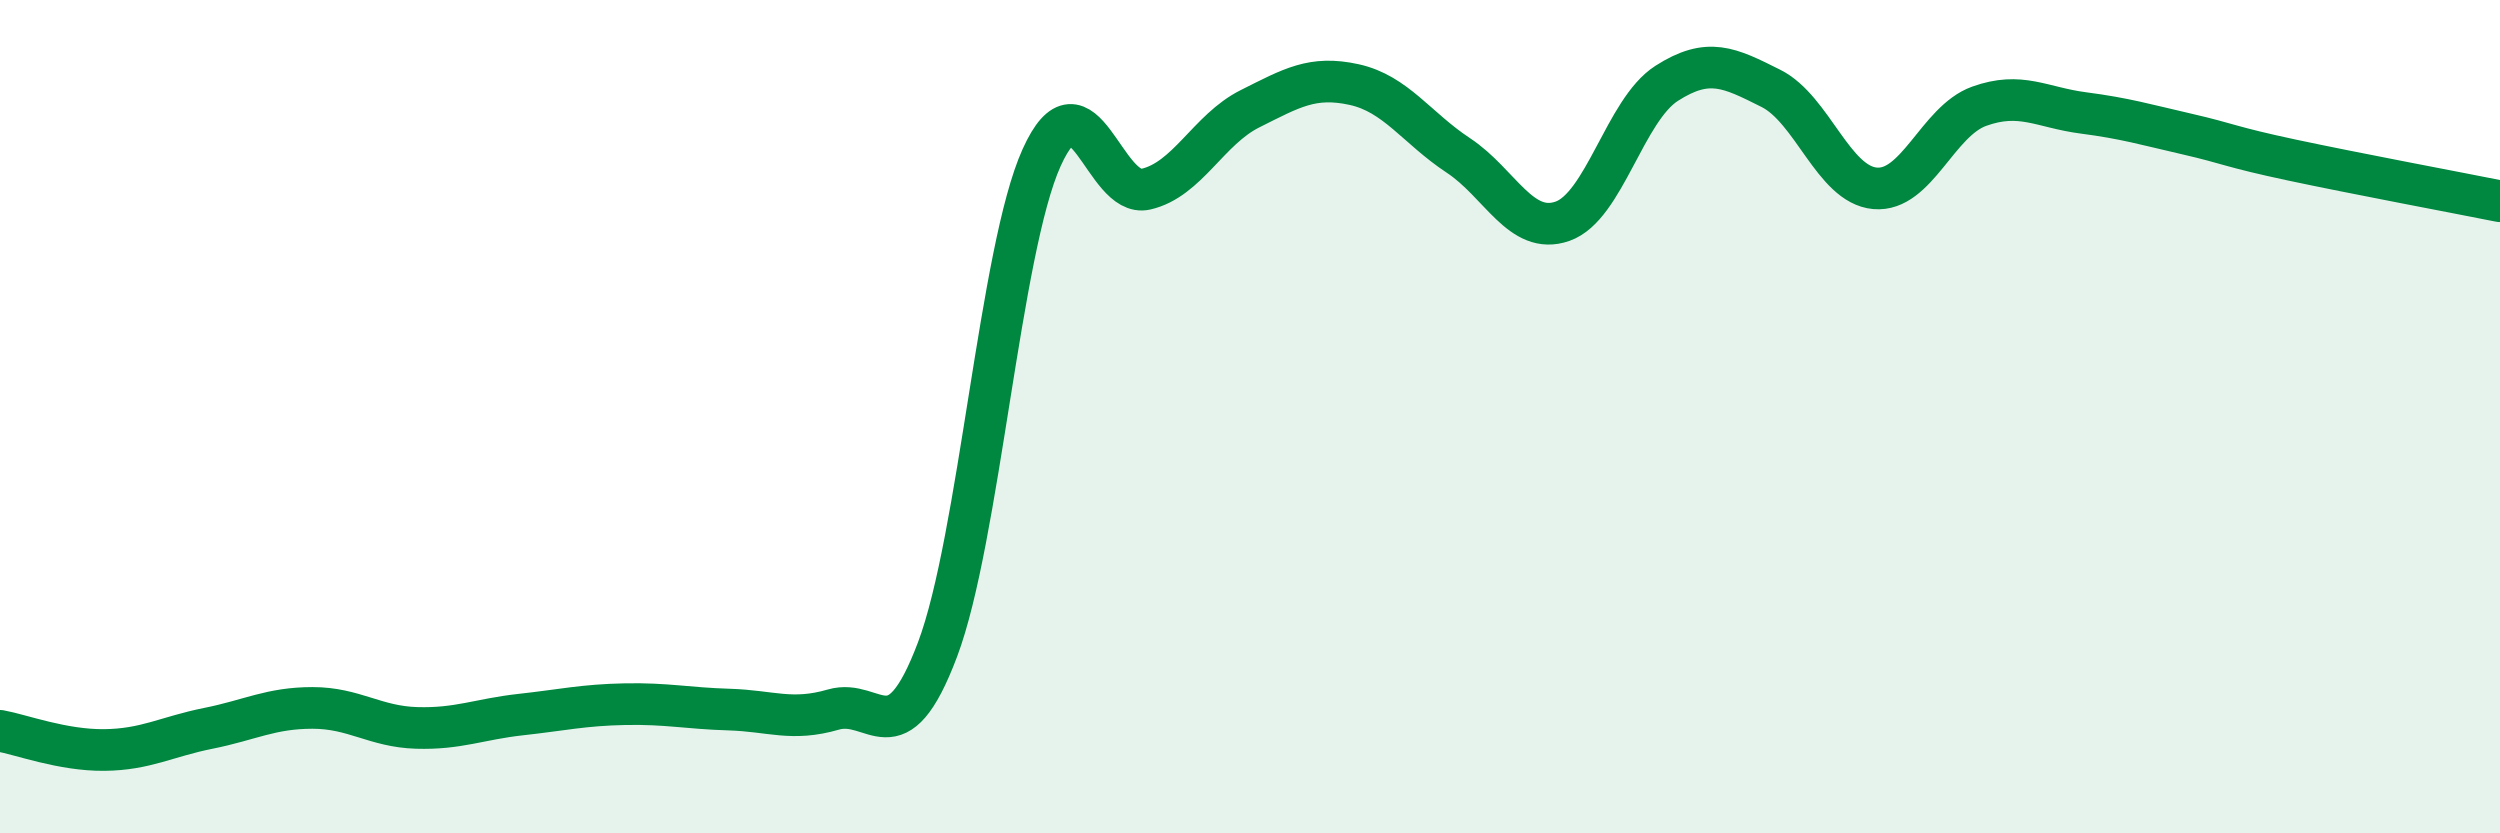
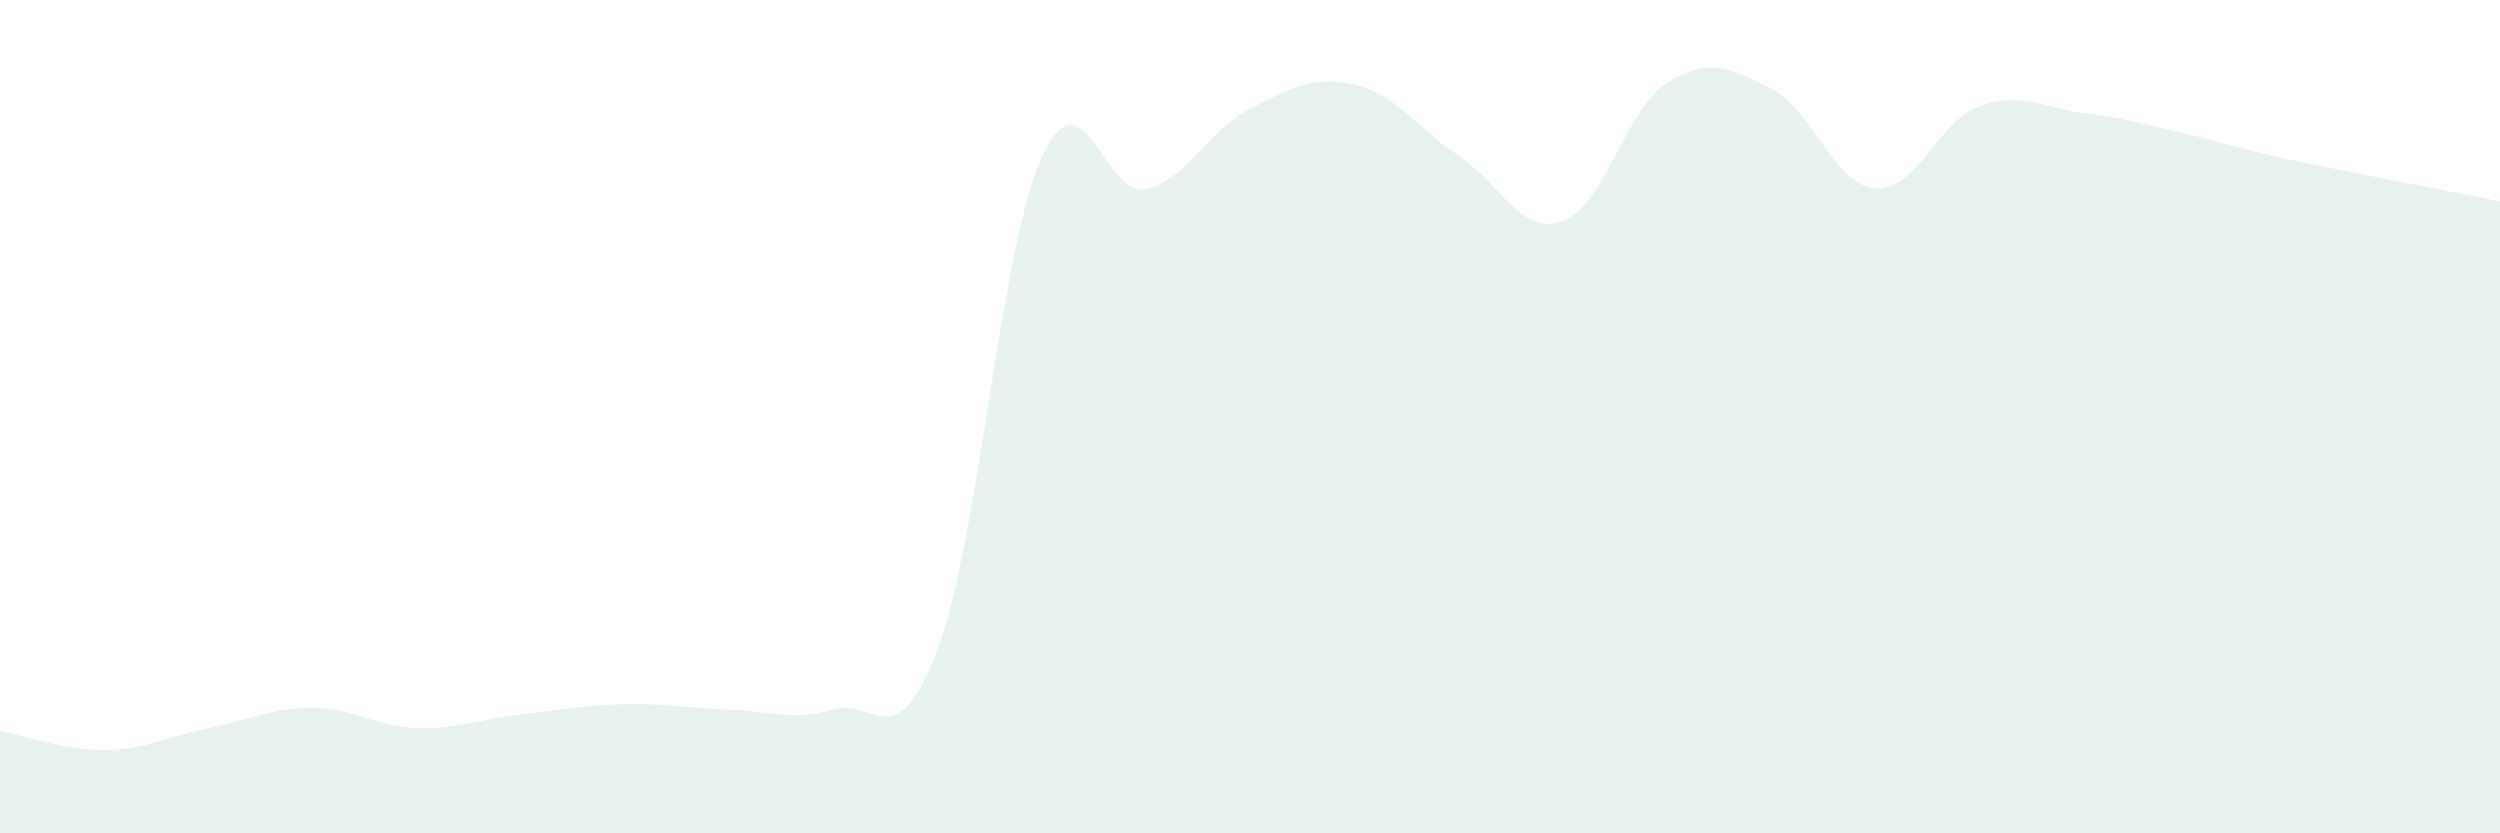
<svg xmlns="http://www.w3.org/2000/svg" width="60" height="20" viewBox="0 0 60 20">
  <path d="M 0,17.54 C 0.5,17.63 1.5,18.01 2.5,18 C 3.5,17.99 4,17.68 5,17.48 C 6,17.28 6.5,16.99 7.5,16.99 C 8.5,16.99 9,17.44 10,17.47 C 11,17.5 11.5,17.26 12.5,17.15 C 13.5,17.04 14,16.92 15,16.9 C 16,16.88 16.5,17 17.5,17.03 C 18.5,17.06 19,17.32 20,17.03 C 21,16.74 21.5,18.24 22.5,15.59 C 23.5,12.94 24,5.99 25,3.78 C 26,1.57 26.5,4.77 27.5,4.54 C 28.5,4.31 29,3.11 30,2.61 C 31,2.11 31.5,1.81 32.5,2.03 C 33.5,2.25 34,3.07 35,3.73 C 36,4.39 36.5,5.66 37.5,5.31 C 38.5,4.96 39,2.64 40,2 C 41,1.36 41.5,1.62 42.5,2.12 C 43.5,2.62 44,4.43 45,4.52 C 46,4.61 46.5,2.91 47.5,2.55 C 48.5,2.19 49,2.58 50,2.71 C 51,2.84 51.5,2.99 52.5,3.22 C 53.5,3.45 53.5,3.52 55,3.84 C 56.5,4.16 59,4.63 60,4.83L60 20L0 20Z" fill="#008740" opacity="0.1" stroke-linecap="round" stroke-linejoin="round" />
-   <path d="M 0,17.54 C 0.5,17.63 1.5,18.01 2.5,18 C 3.5,17.99 4,17.68 5,17.48 C 6,17.28 6.5,16.99 7.5,16.99 C 8.5,16.99 9,17.44 10,17.47 C 11,17.5 11.5,17.26 12.5,17.15 C 13.5,17.04 14,16.92 15,16.9 C 16,16.88 16.5,17 17.5,17.03 C 18.5,17.06 19,17.32 20,17.03 C 21,16.74 21.5,18.24 22.5,15.59 C 23.5,12.94 24,5.99 25,3.78 C 26,1.57 26.5,4.77 27.5,4.54 C 28.5,4.31 29,3.11 30,2.61 C 31,2.11 31.5,1.81 32.5,2.03 C 33.5,2.25 34,3.07 35,3.73 C 36,4.39 36.5,5.66 37.5,5.31 C 38.5,4.96 39,2.64 40,2 C 41,1.36 41.5,1.62 42.5,2.12 C 43.5,2.62 44,4.43 45,4.52 C 46,4.61 46.5,2.91 47.5,2.55 C 48.5,2.19 49,2.58 50,2.71 C 51,2.84 51.5,2.99 52.5,3.22 C 53.5,3.45 53.5,3.52 55,3.84 C 56.5,4.16 59,4.63 60,4.83" stroke="#008740" stroke-width="1" fill="none" stroke-linecap="round" stroke-linejoin="round" />
</svg>